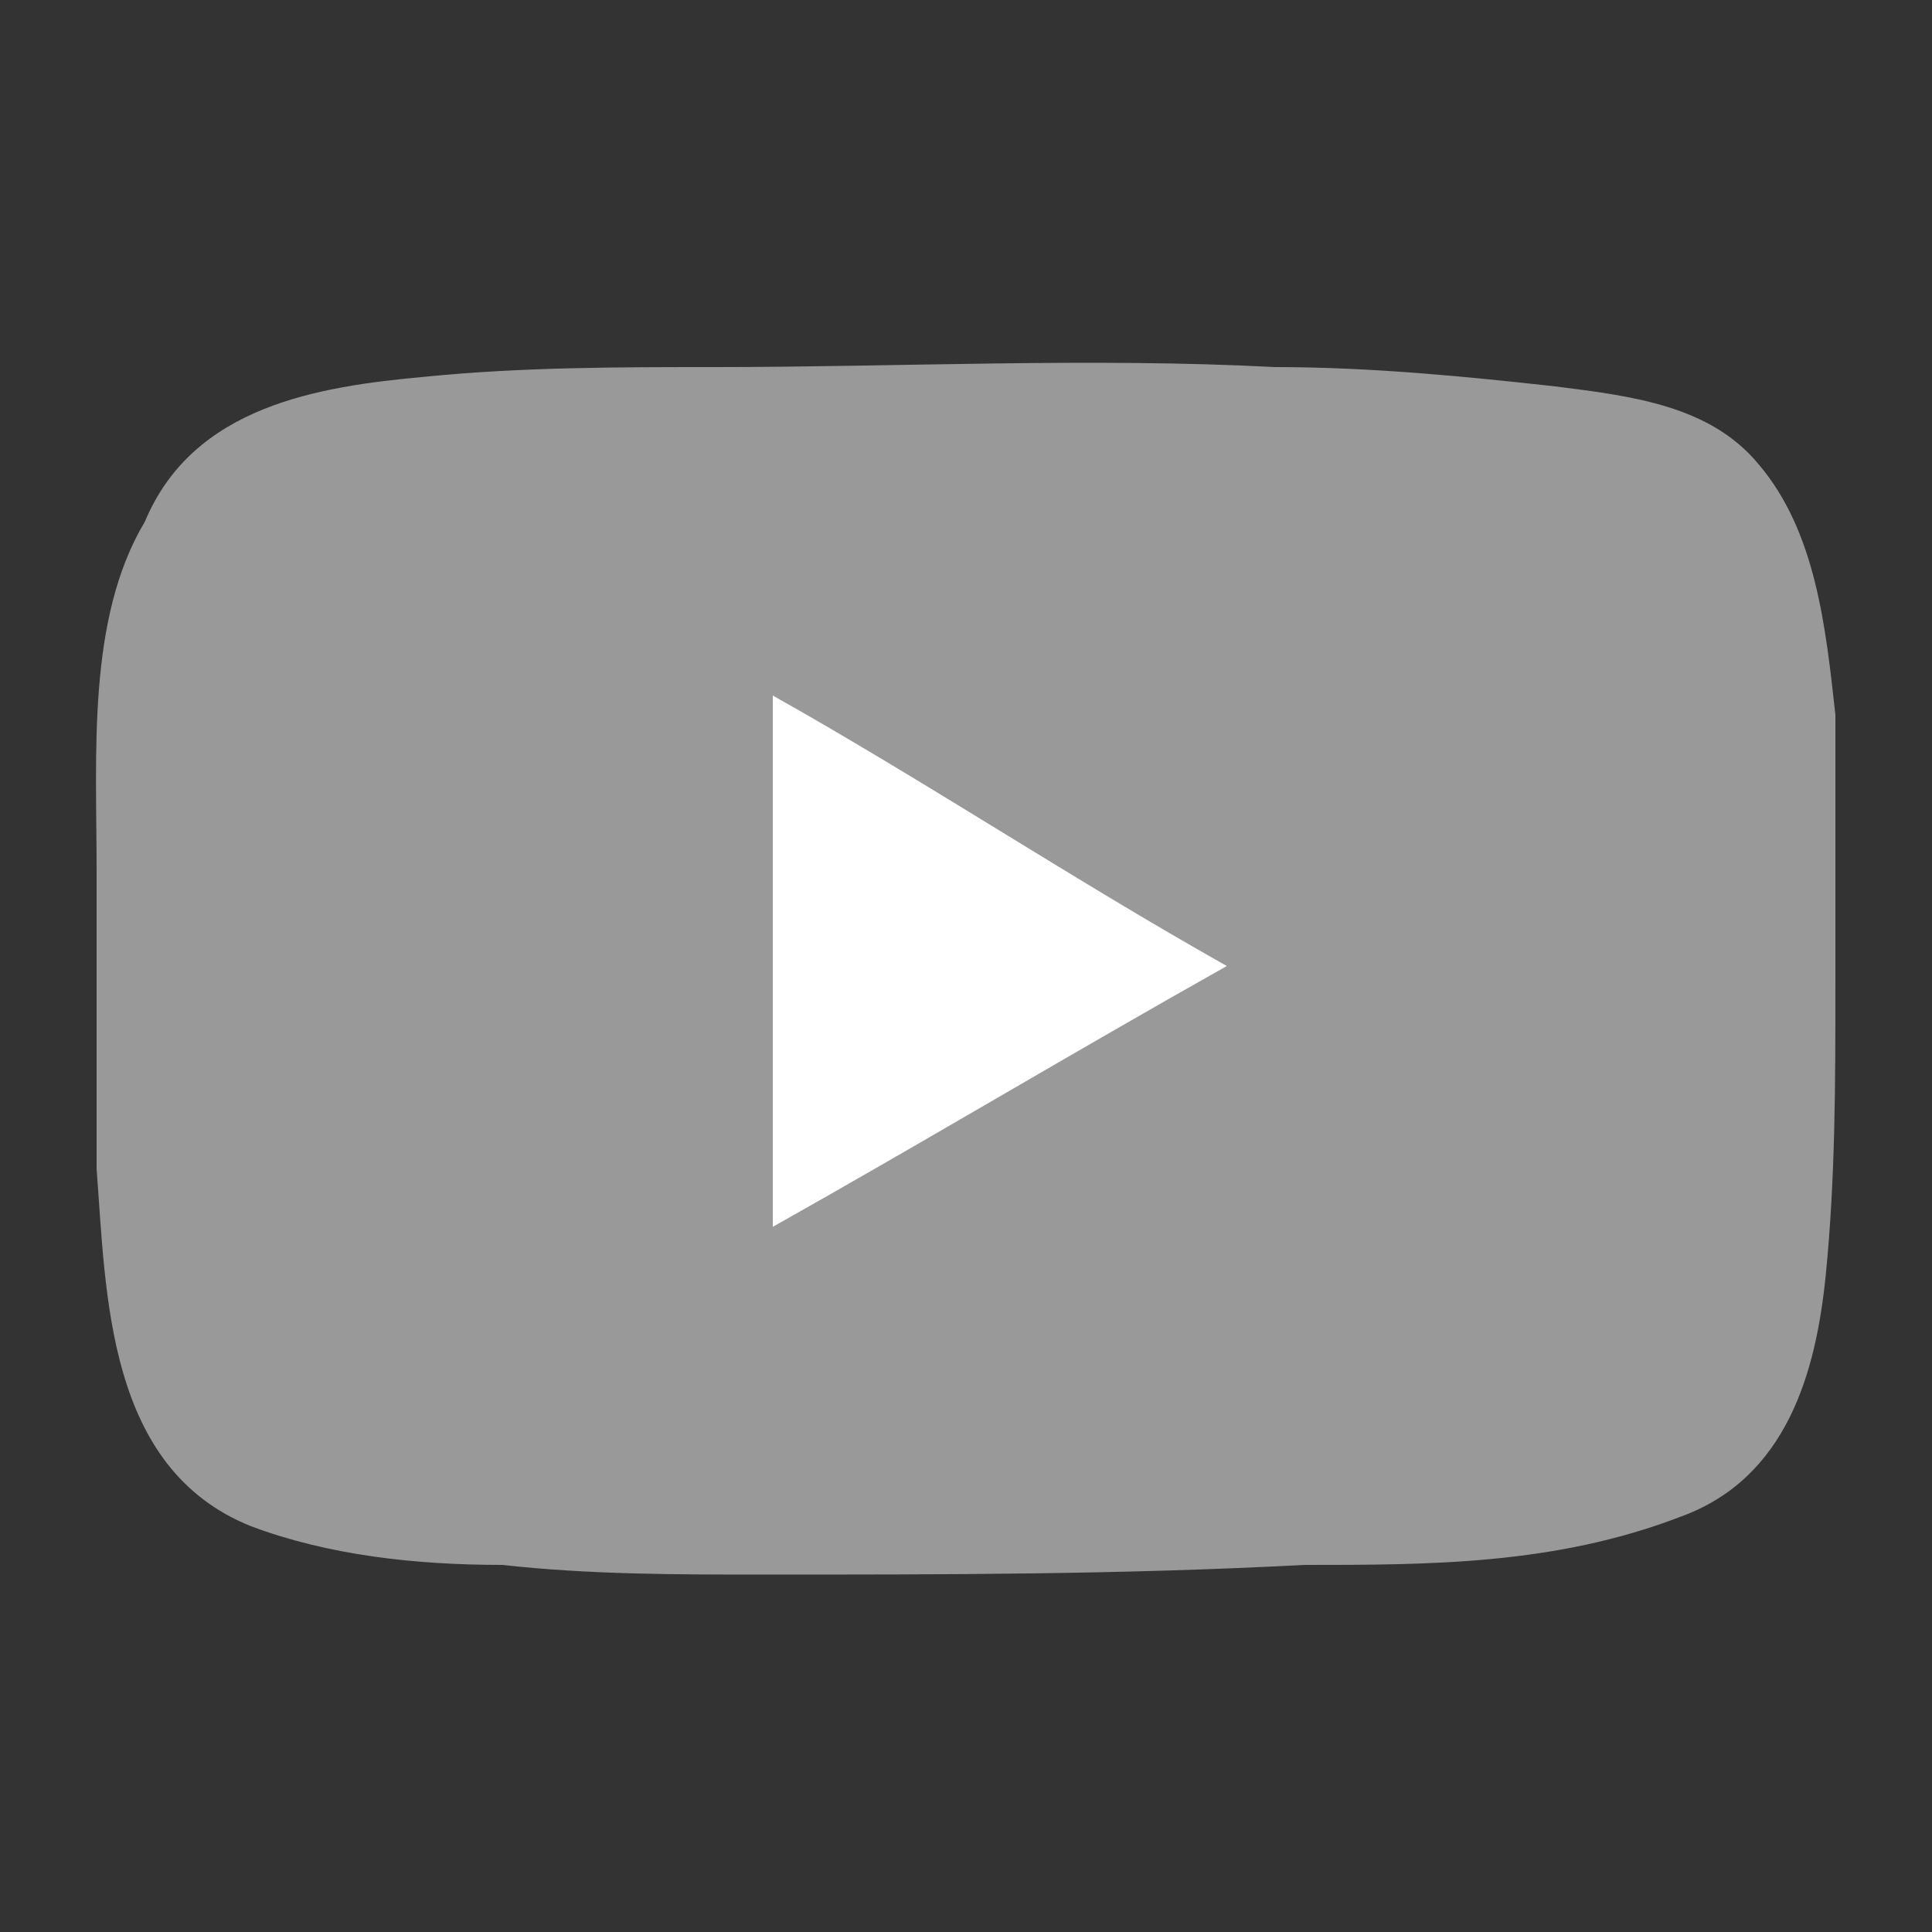
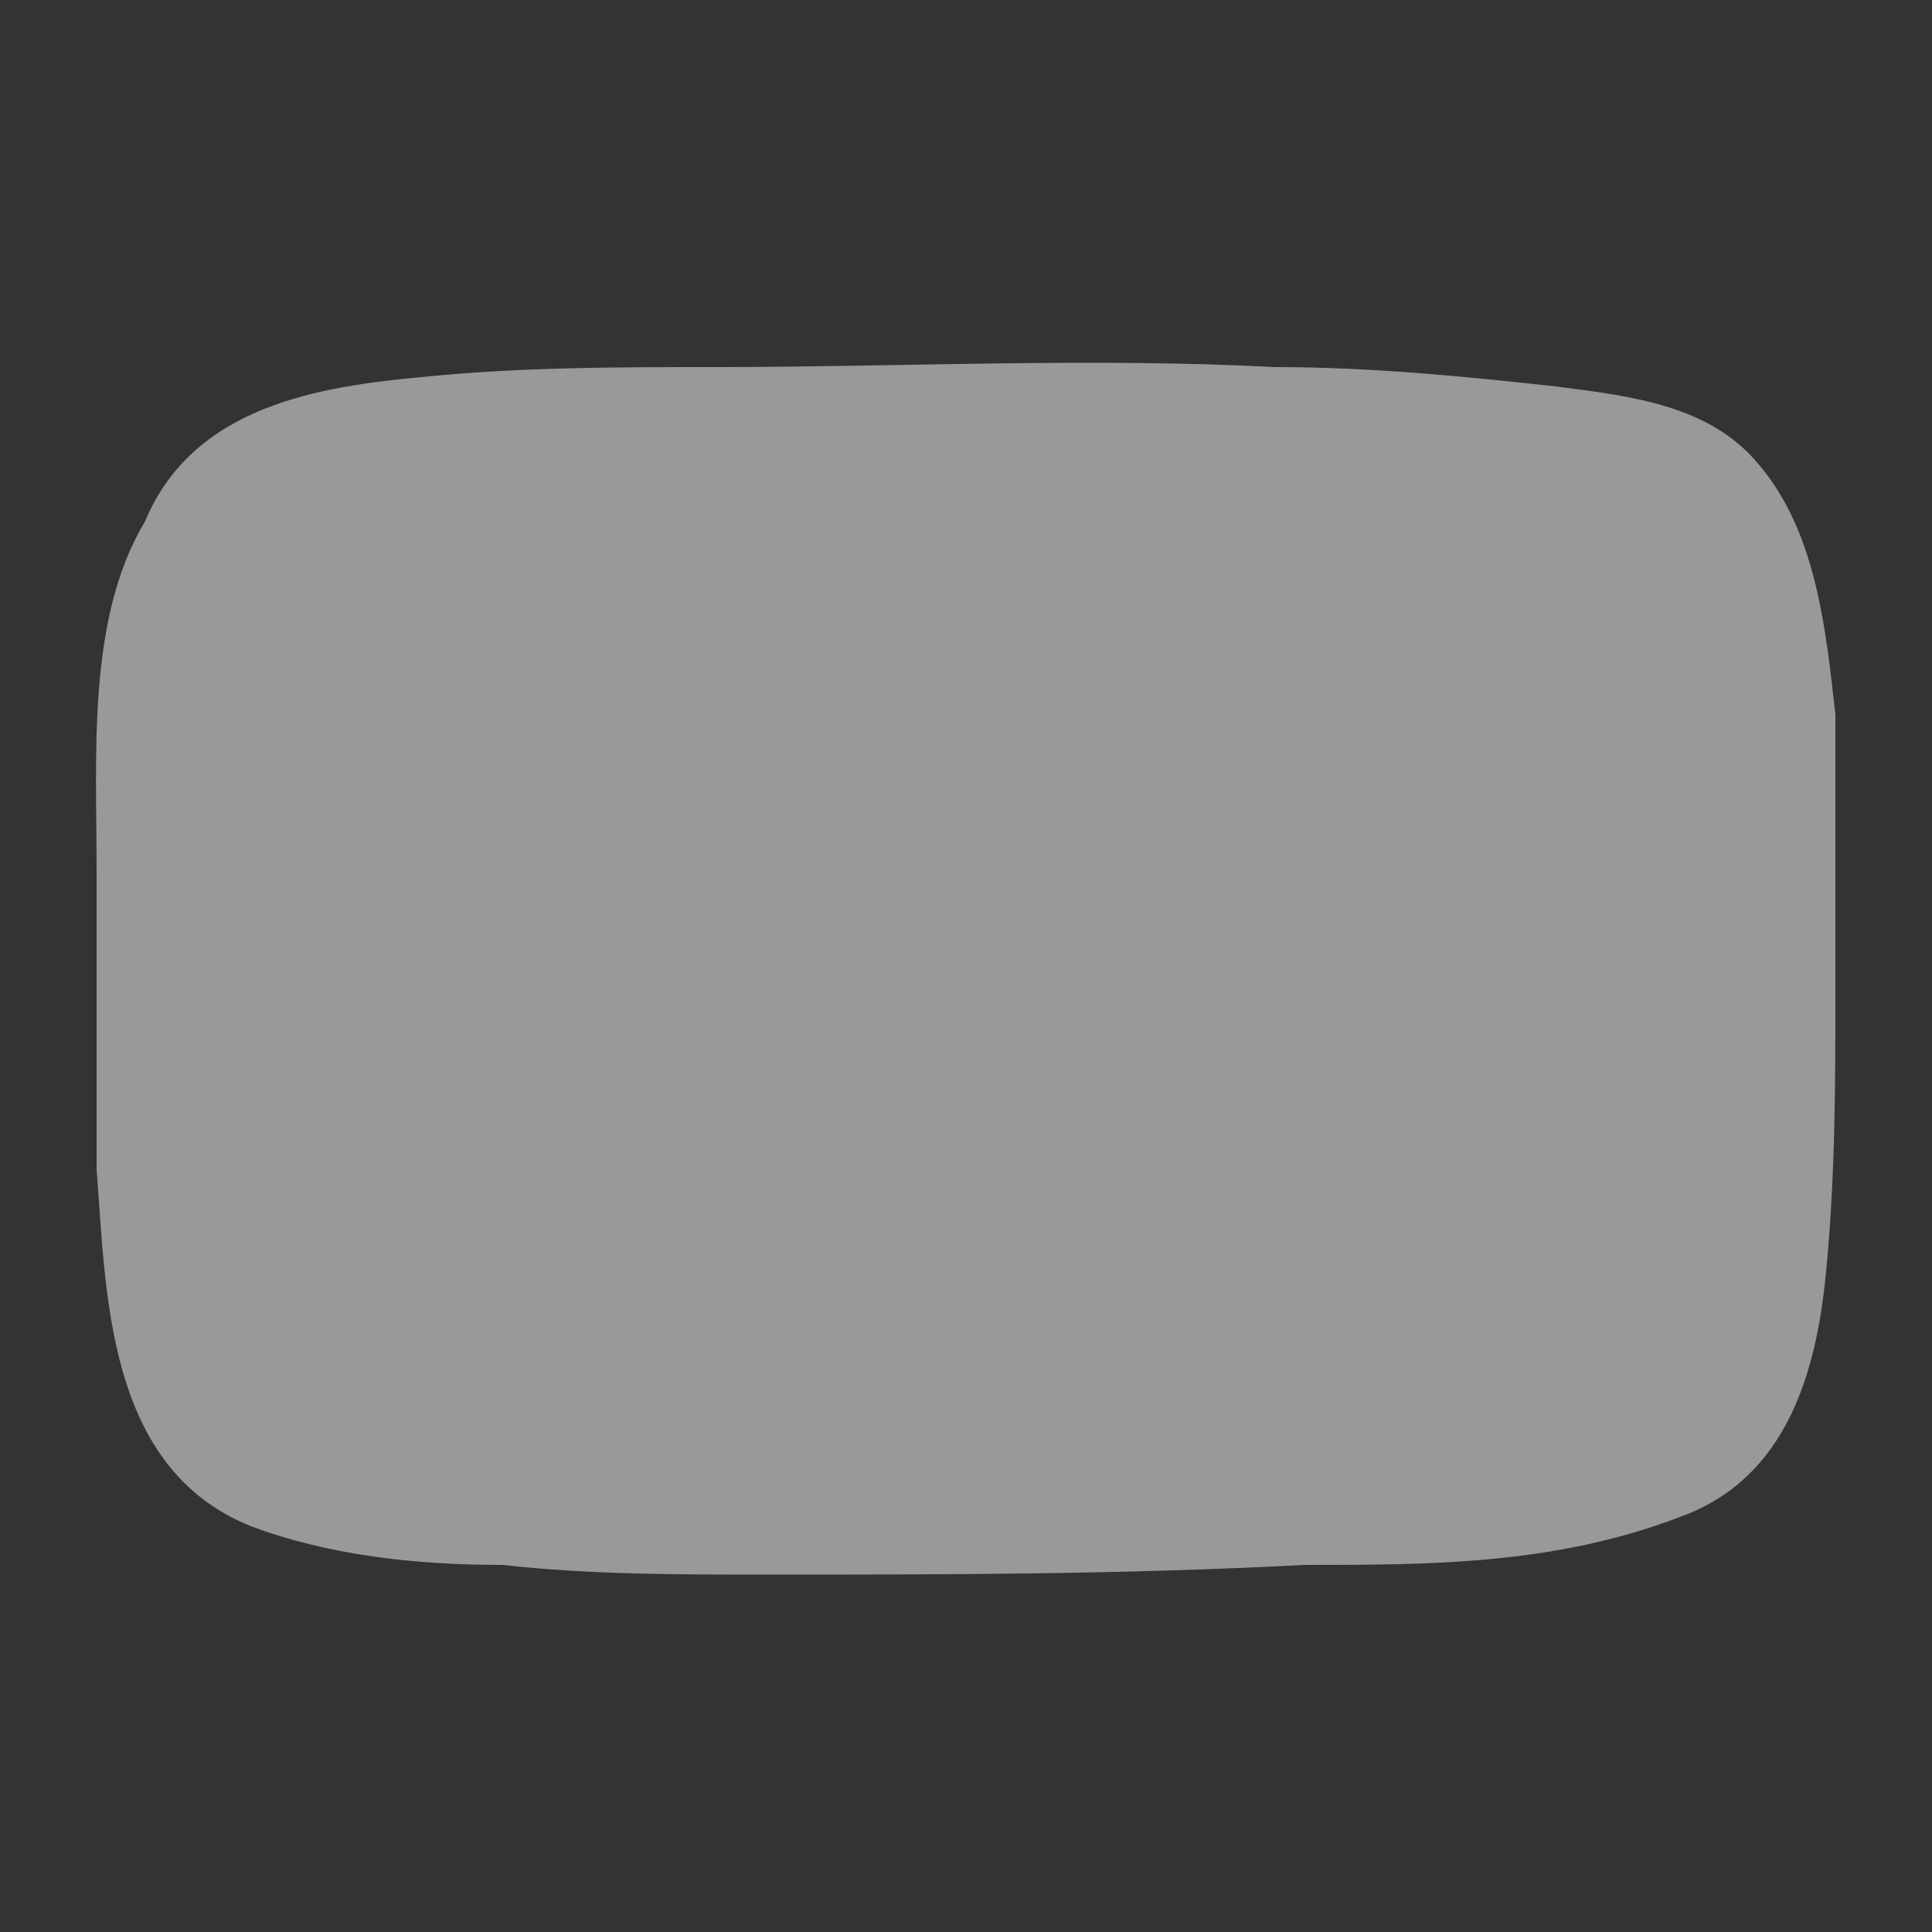
<svg xmlns="http://www.w3.org/2000/svg" width="20" height="20" viewBox="0 0 20 20" fill="none">
  <rect x="0" y="0" width="20" height="20" fill="#333333" stroke="none" />
  <path d="M19 8C19 7.8 19 7.6 19 7.4C18.9 6.5 18.8 5.5 18.2 4.8C17.7 4.2 16.9 4.1 16.1 4C15.2 3.9 14.2 3.8 13.2 3.8C11.3 3.7 9.3 3.8 7.4 3.8C6.4 3.8 5.4 3.8 4.4 3.9C3.3 4 2 4.2 1.5 5.4C0.9 6.4 1 7.8 1 9C1 10 1 11.1 1 12.1C1.1 13.4 1.1 15.2 2.6 15.8C3.4 16.1 4.3 16.2 5.2 16.2C6.1 16.3 7 16.3 7.9 16.3C9.8 16.3 11.6 16.3 13.5 16.2C14.8 16.2 16.1 16.2 17.4 15.7C18.5 15.3 18.8 14.2 18.9 13.2C19 12.2 19 11.2 19 10.2C19 9.5 19 8.8 19 8Z" fill="#999999" />
-   <path d="M12.7 10C11.1 9.1 9.6 8.1 8 7.2C8 9.1 8 10.9 8 12.7C9.6 11.8 11.1 10.9 12.7 10Z" fill="white" />
</svg>